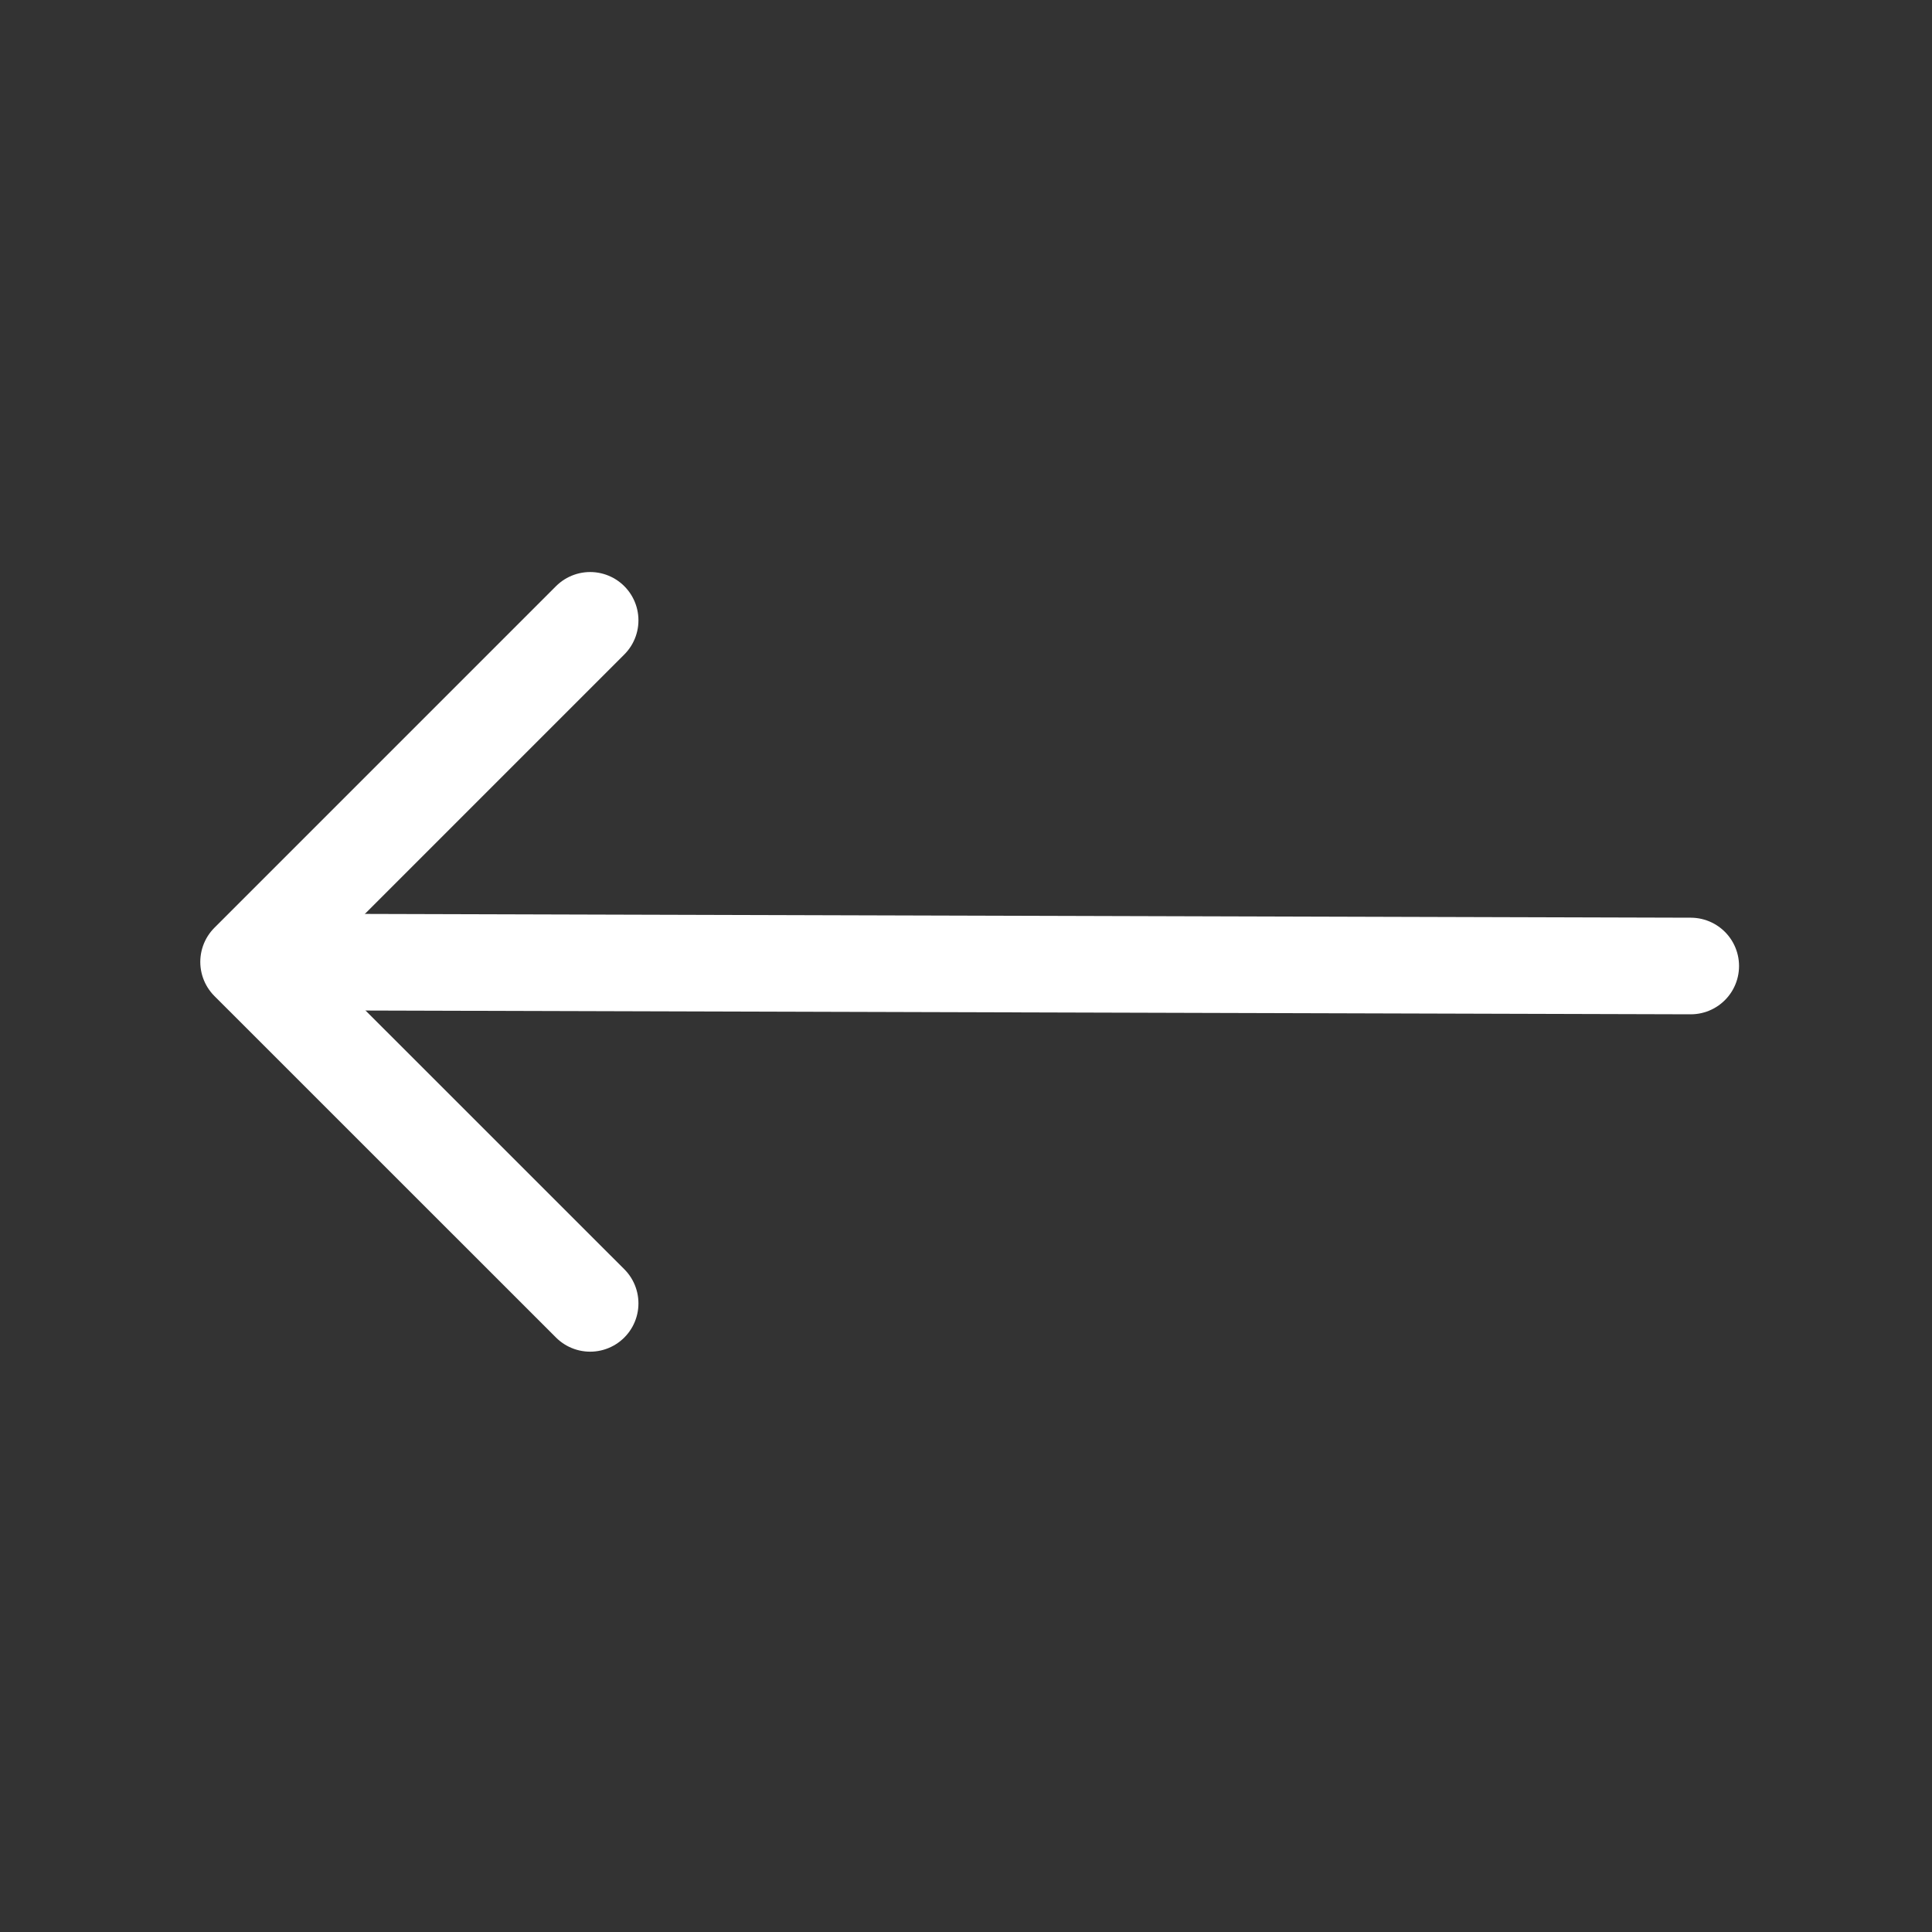
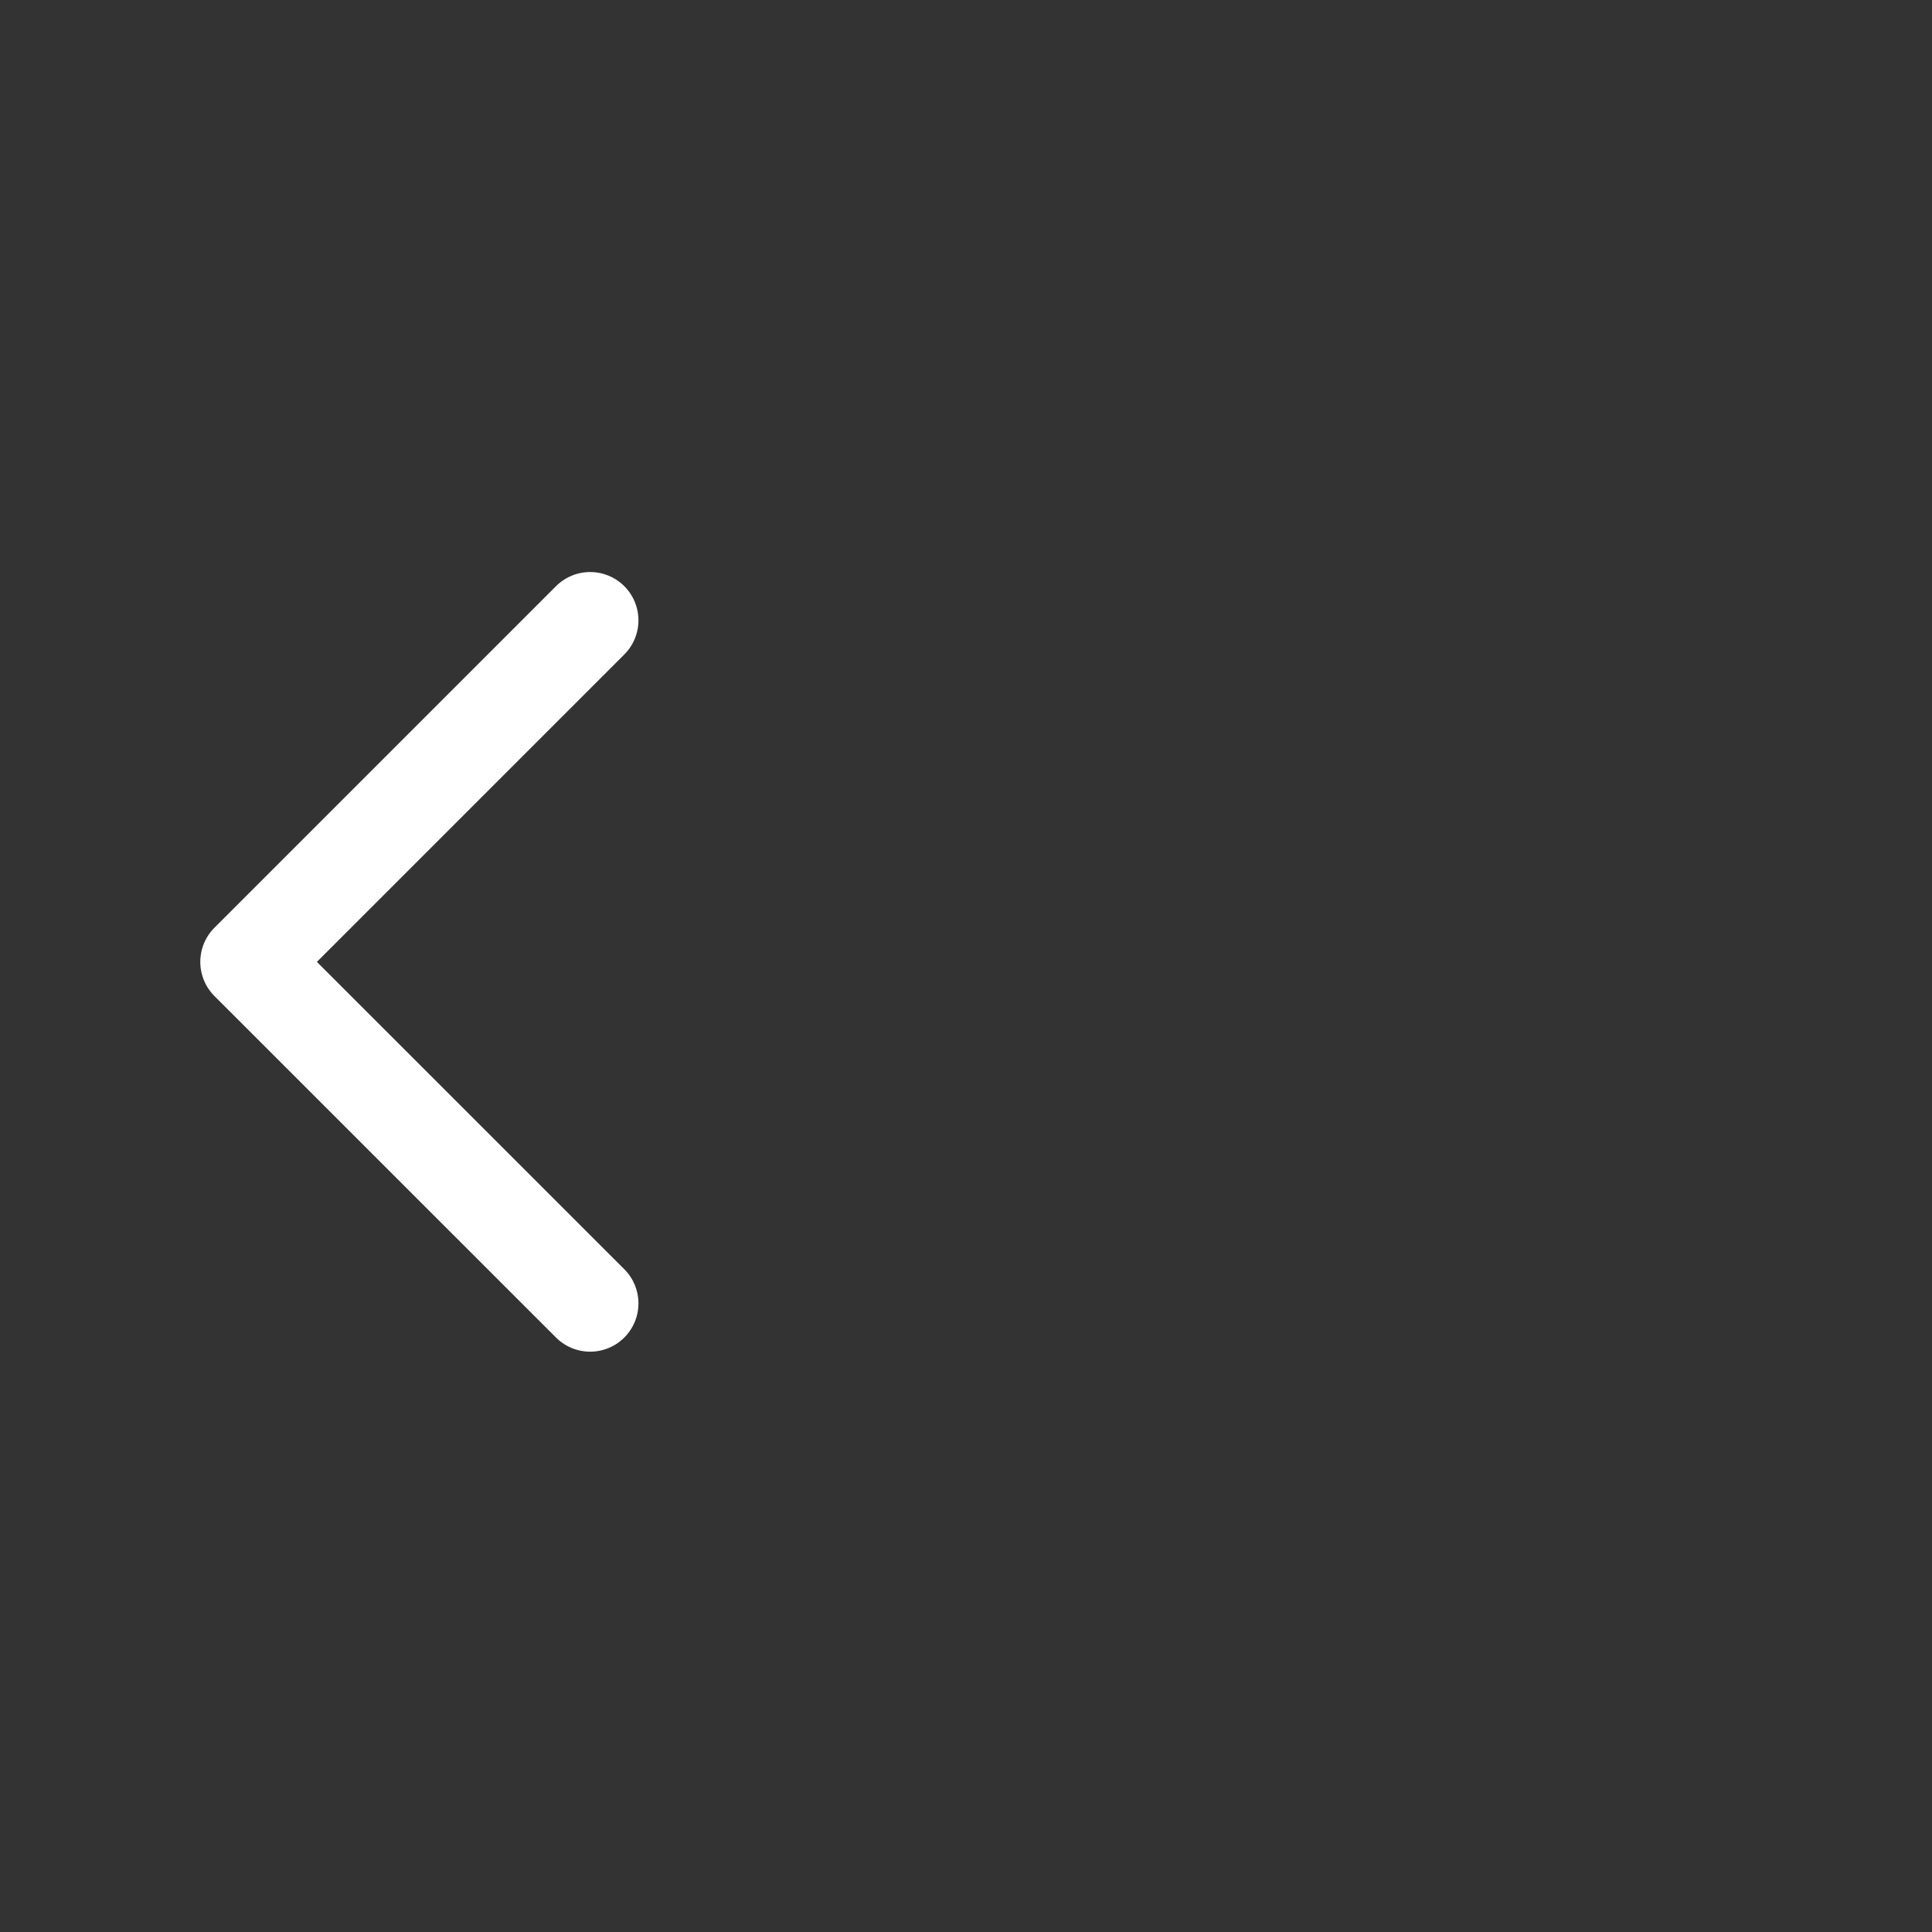
<svg xmlns="http://www.w3.org/2000/svg" width="24" height="24" viewBox="0 0 24 24" fill="none">
  <rect x="0" y="0" width="24" height="24" fill="#333333" stroke="none" />
  <path d="M7.331 7.706L3.088 11.949L7.331 16.191" stroke="white" stroke-width="1.2" stroke-linecap="round" stroke-linejoin="round" />
-   <path d="M3.097 11.949L21.003 12" stroke="white" stroke-width="1.2" stroke-linecap="round" stroke-linejoin="round" />
</svg>